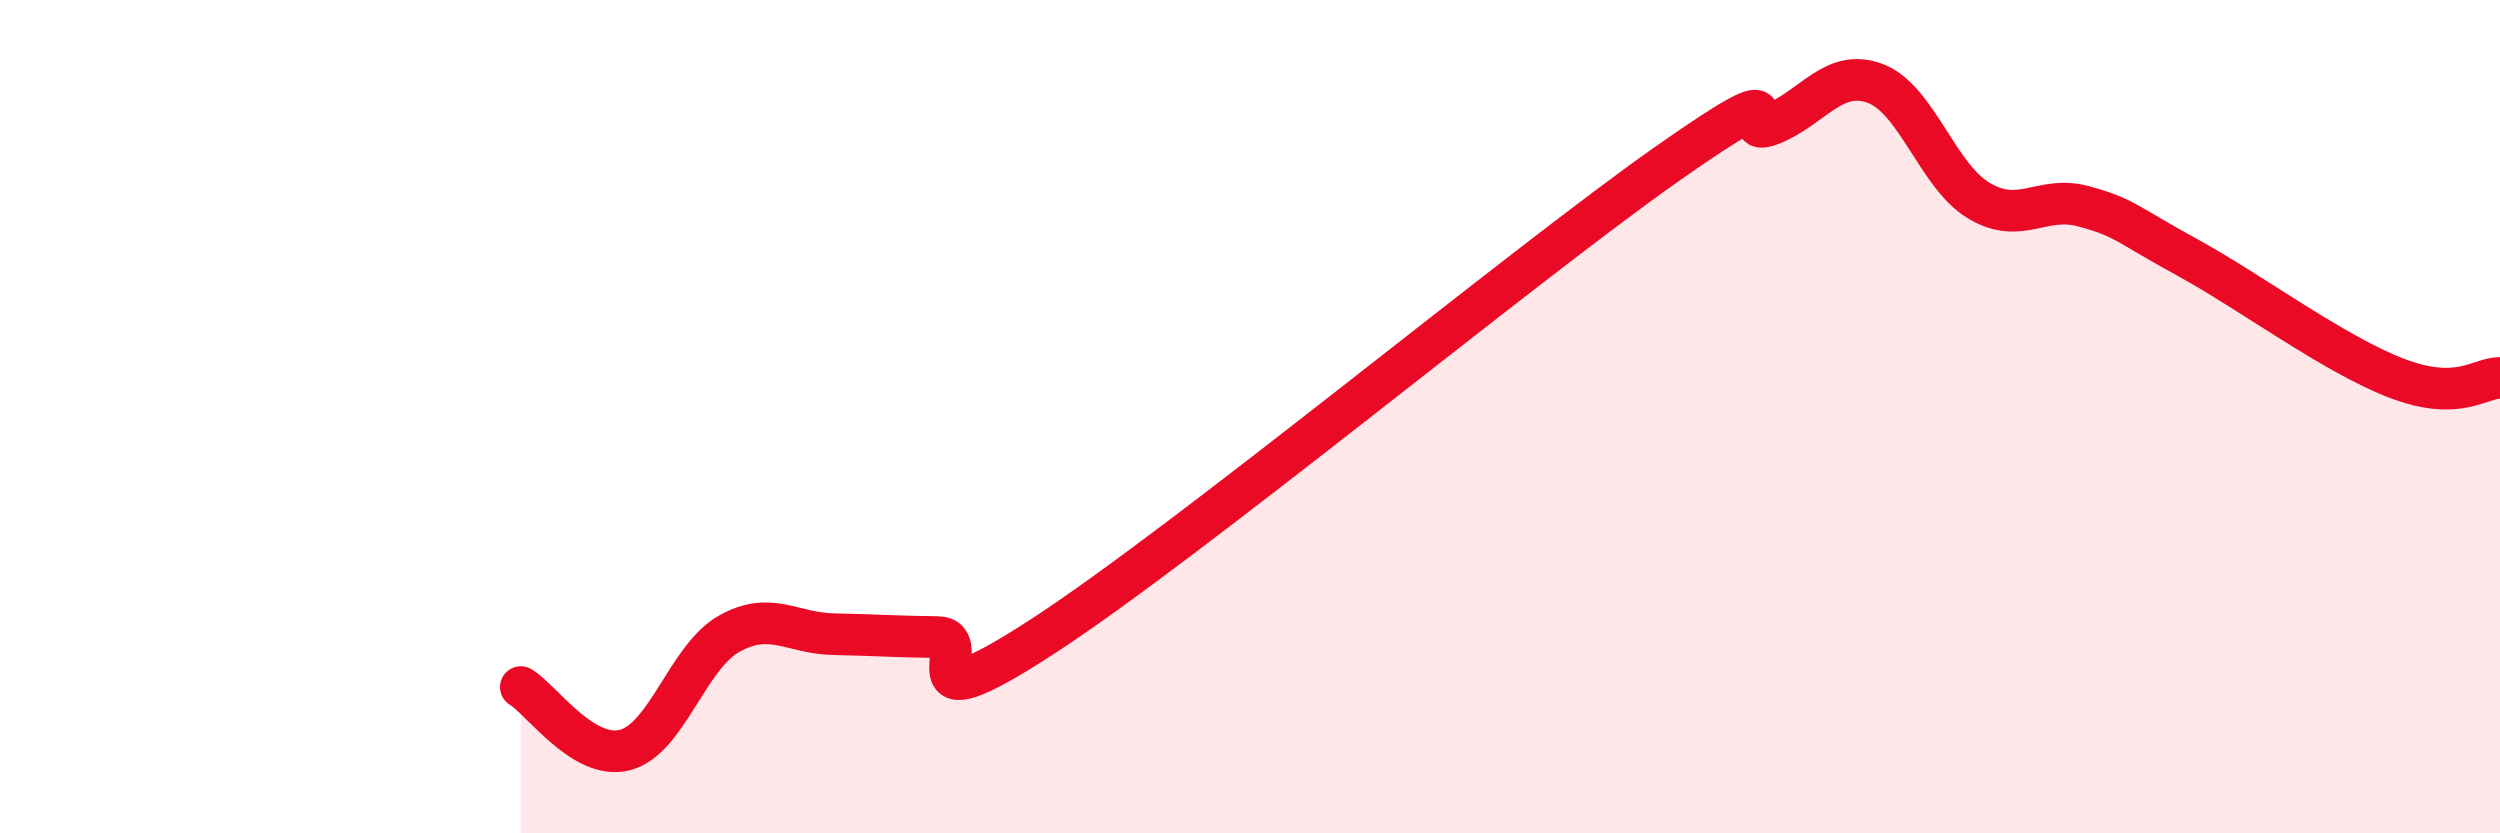
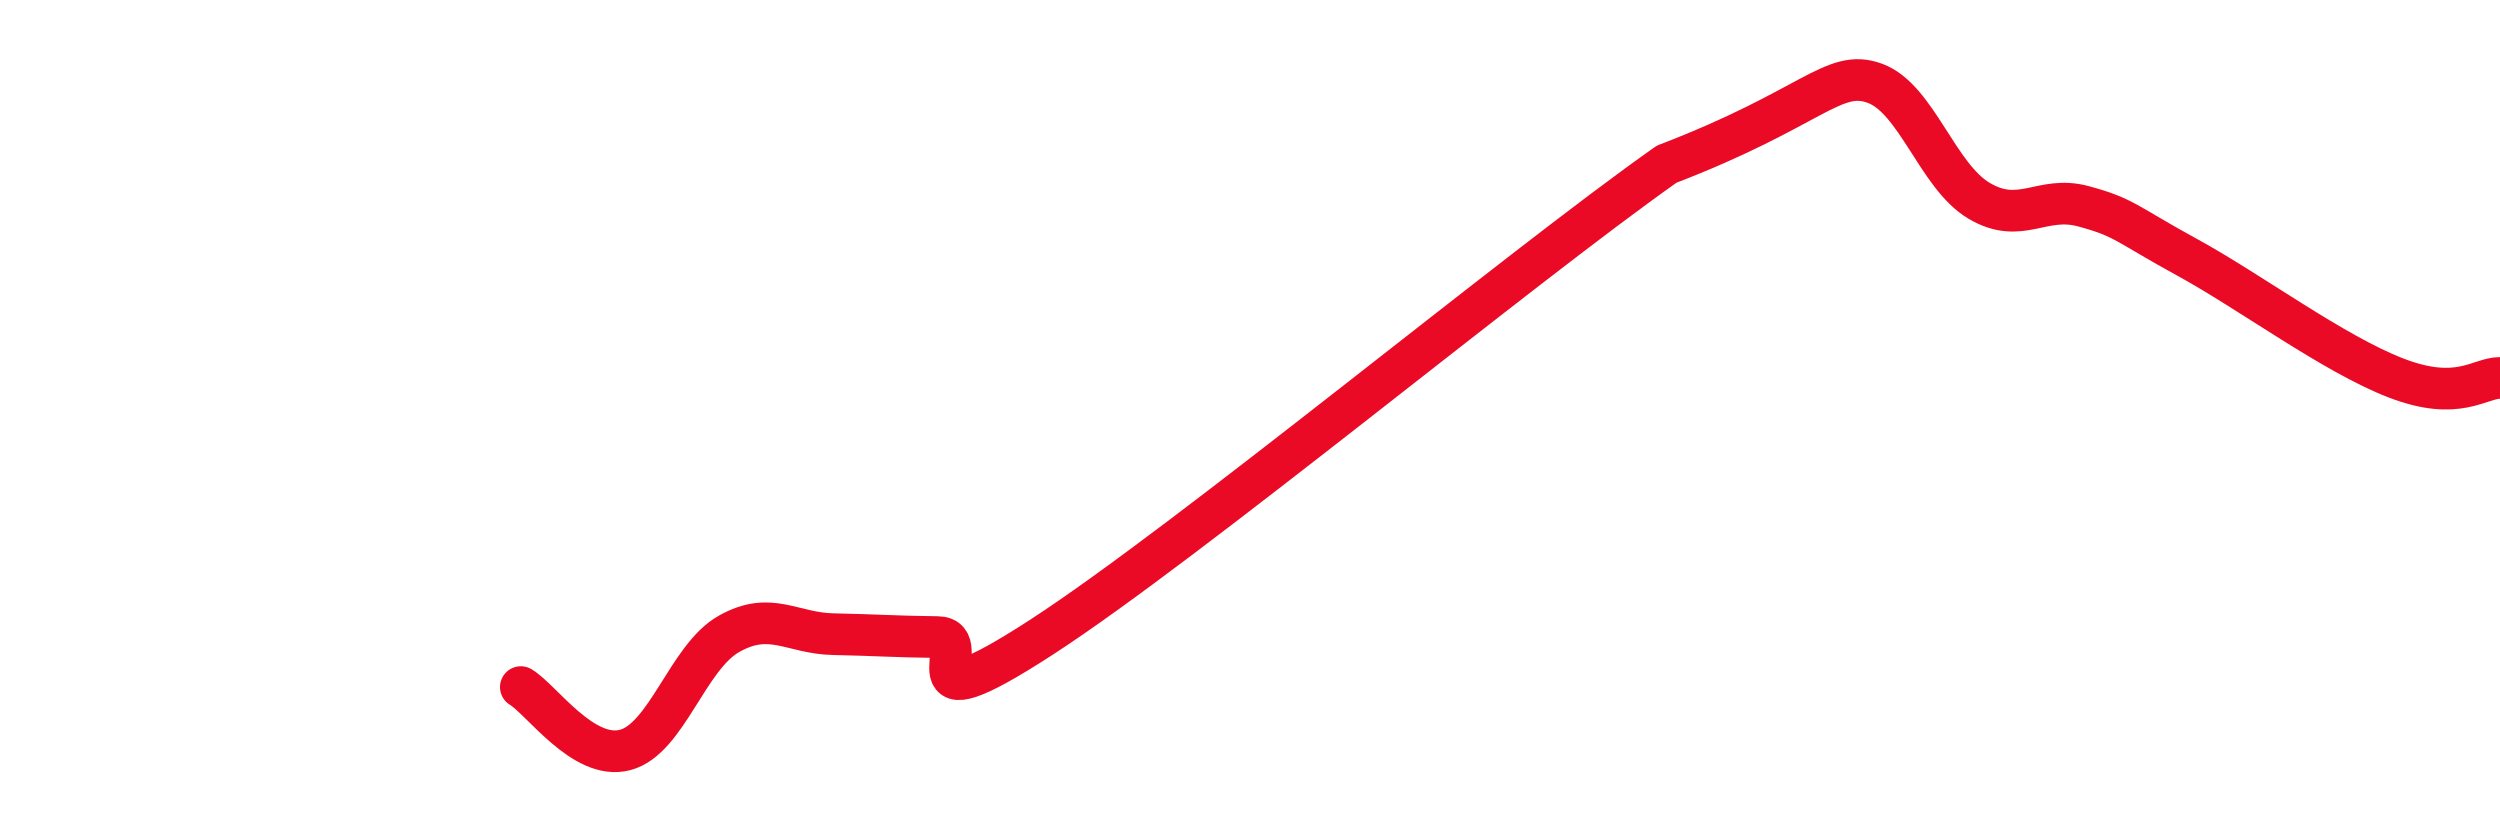
<svg xmlns="http://www.w3.org/2000/svg" width="60" height="20" viewBox="0 0 60 20">
-   <path d="M 12.5,16.49 C 13,16.79 14,18.26 15,18 C 16,17.74 16.5,15.77 17.5,15.21 C 18.5,14.65 19,15.2 20,15.22 C 21,15.24 21.5,15.28 22.5,15.29 C 23.5,15.3 21.5,17.56 25,15.29 C 28.5,13.02 36.5,6.4 40,3.94 C 43.5,1.48 41.5,3.38 42.5,2.99 C 43.5,2.6 44,1.63 45,2 C 46,2.37 46.5,4.23 47.5,4.82 C 48.5,5.41 49,4.68 50,4.95 C 51,5.22 51,5.36 52.5,6.18 C 54,7 56,8.49 57.5,9.07 C 59,9.65 59.5,9.07 60,9.07L60 20L12.5 20Z" fill="#EB0A25" opacity="0.1" stroke-linecap="round" stroke-linejoin="round" />
-   <path d="M 12.5,16.49 C 13,16.79 14,18.26 15,18 C 16,17.74 16.5,15.77 17.5,15.21 C 18.5,14.65 19,15.2 20,15.22 C 21,15.24 21.5,15.28 22.5,15.29 C 23.5,15.3 21.5,17.56 25,15.29 C 28.5,13.02 36.5,6.4 40,3.94 C 43.5,1.48 41.5,3.38 42.5,2.99 C 43.5,2.6 44,1.63 45,2 C 46,2.37 46.5,4.23 47.5,4.82 C 48.5,5.41 49,4.68 50,4.95 C 51,5.22 51,5.36 52.5,6.18 C 54,7 56,8.49 57.5,9.07 C 59,9.65 59.5,9.07 60,9.07" stroke="#EB0A25" stroke-width="1" fill="none" stroke-linecap="round" stroke-linejoin="round" />
+   <path d="M 12.5,16.49 C 13,16.79 14,18.26 15,18 C 16,17.74 16.5,15.77 17.5,15.21 C 18.5,14.65 19,15.2 20,15.22 C 21,15.24 21.5,15.28 22.5,15.29 C 23.5,15.3 21.5,17.56 25,15.29 C 28.5,13.02 36.5,6.4 40,3.94 C 43.5,2.6 44,1.63 45,2 C 46,2.37 46.5,4.23 47.5,4.82 C 48.5,5.41 49,4.68 50,4.95 C 51,5.22 51,5.36 52.5,6.18 C 54,7 56,8.49 57.5,9.07 C 59,9.65 59.5,9.07 60,9.07" stroke="#EB0A25" stroke-width="1" fill="none" stroke-linecap="round" stroke-linejoin="round" />
</svg>